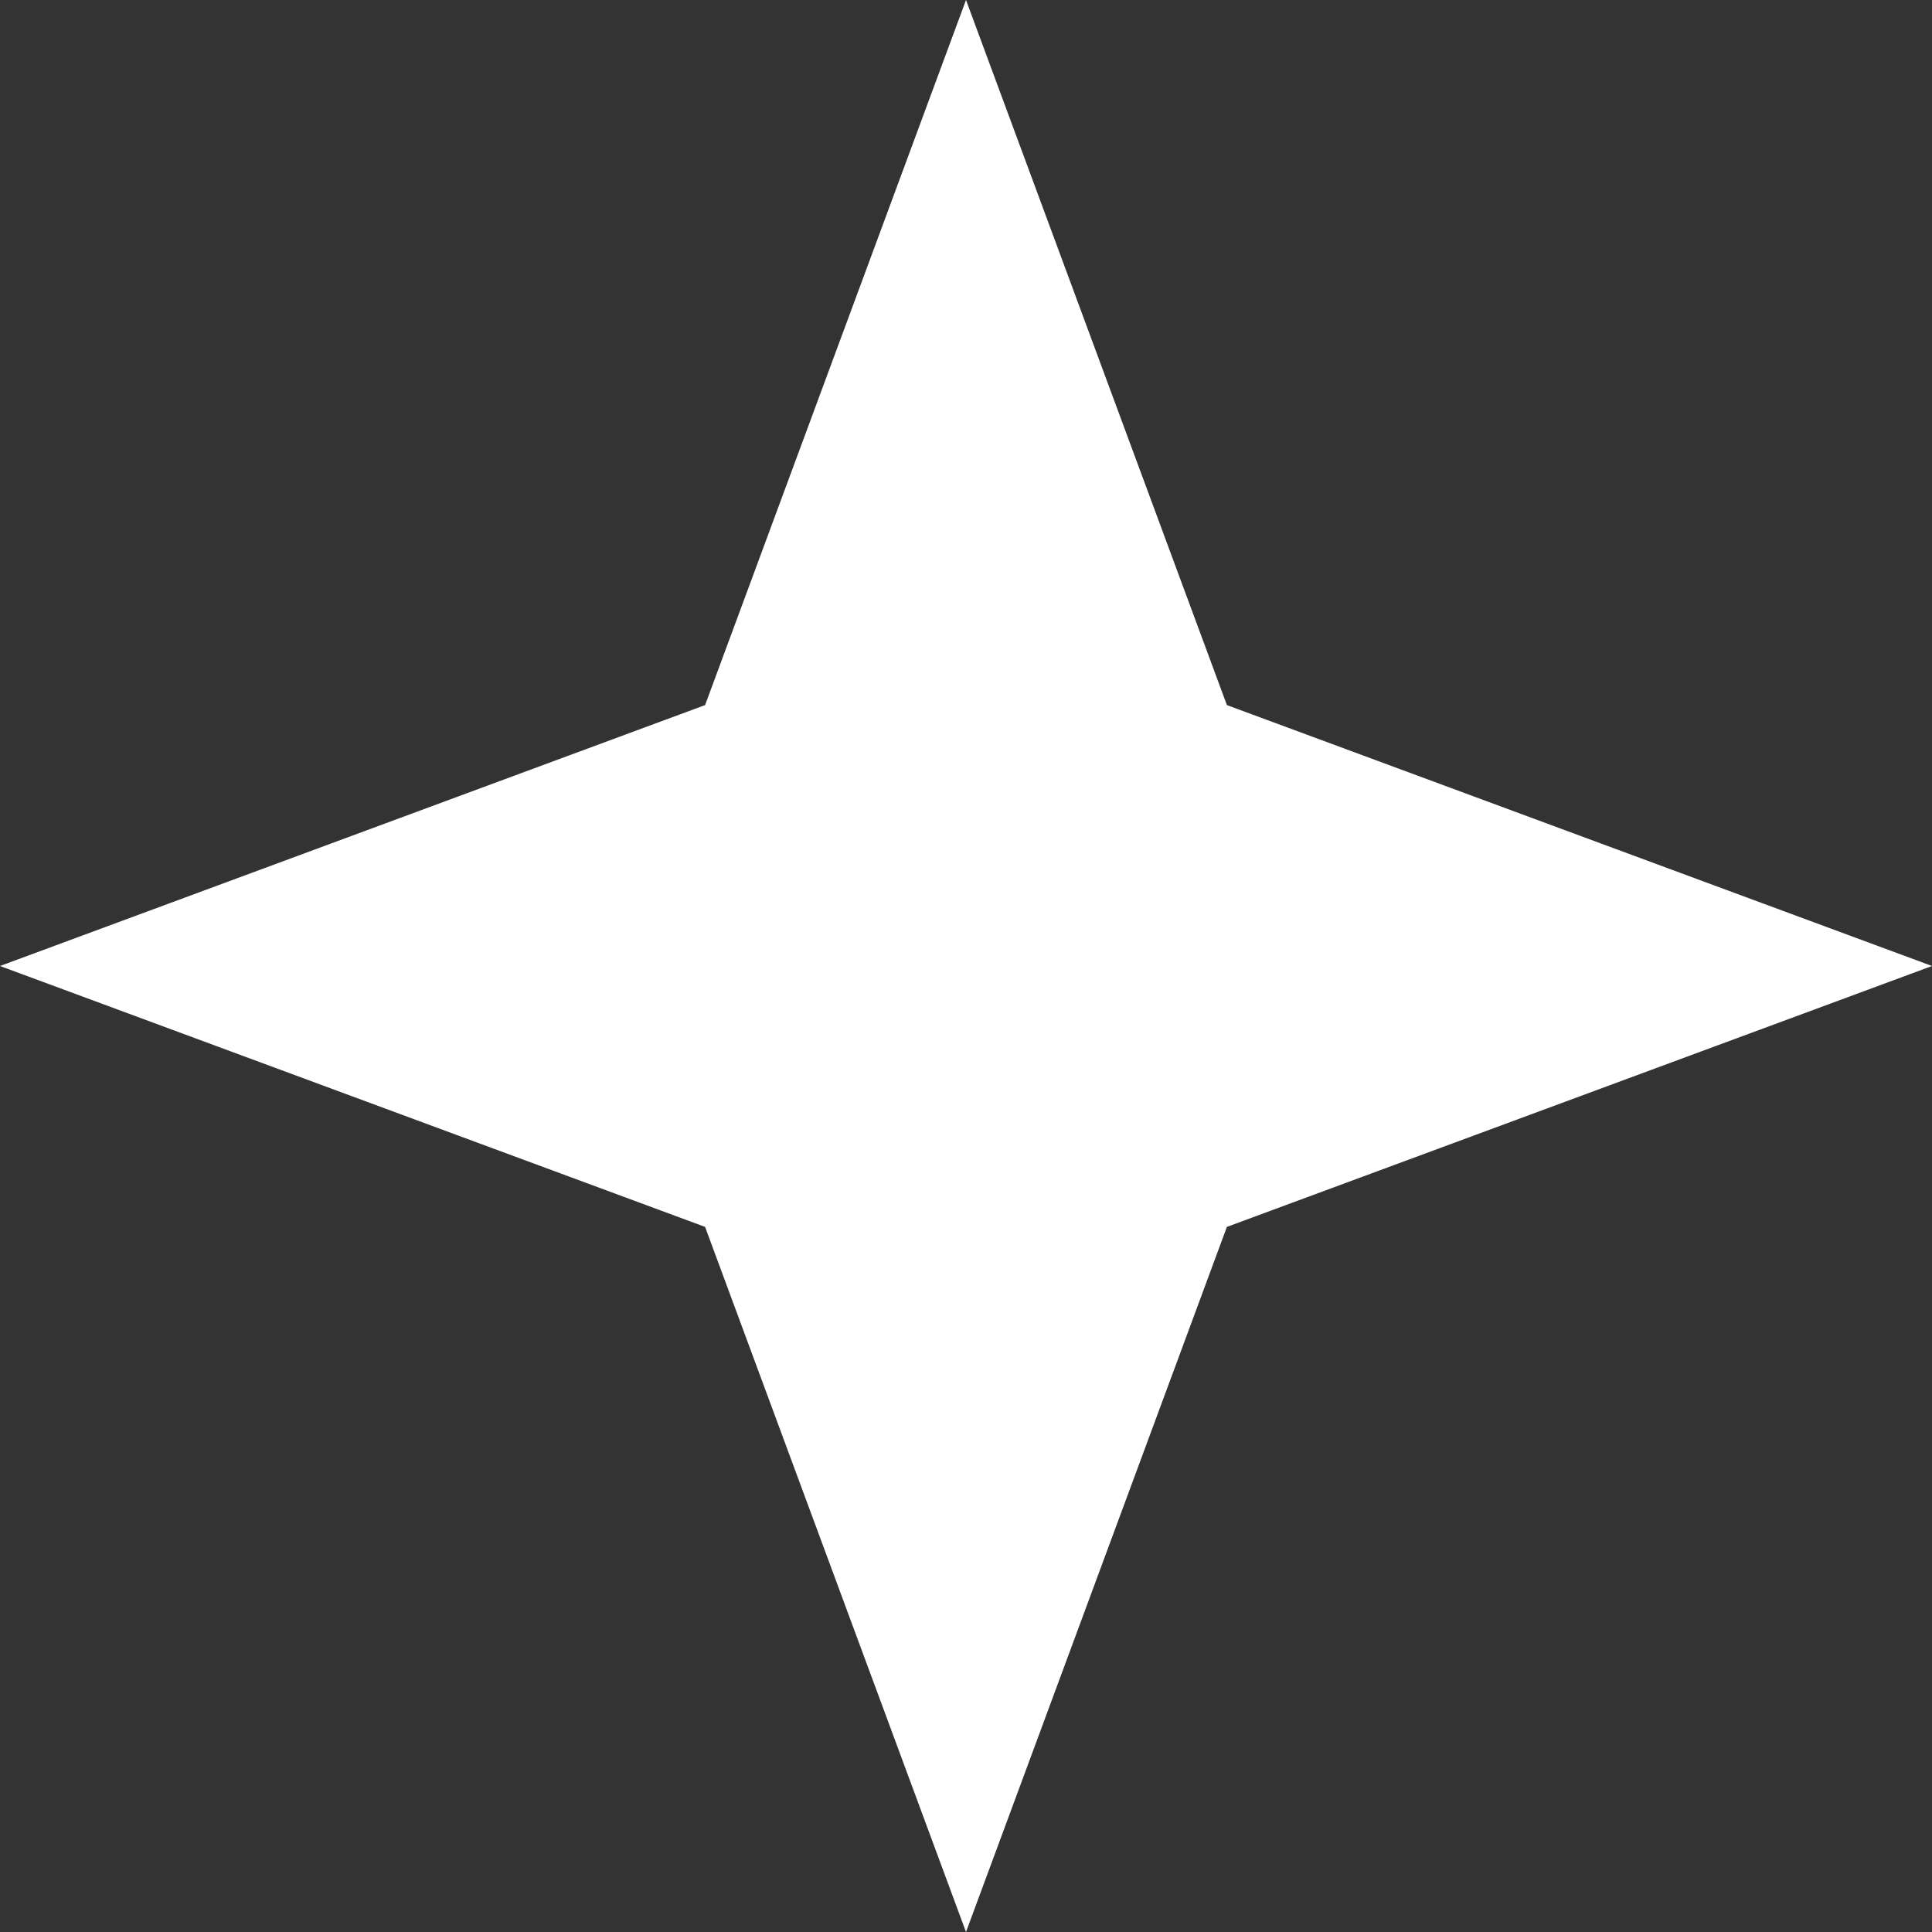
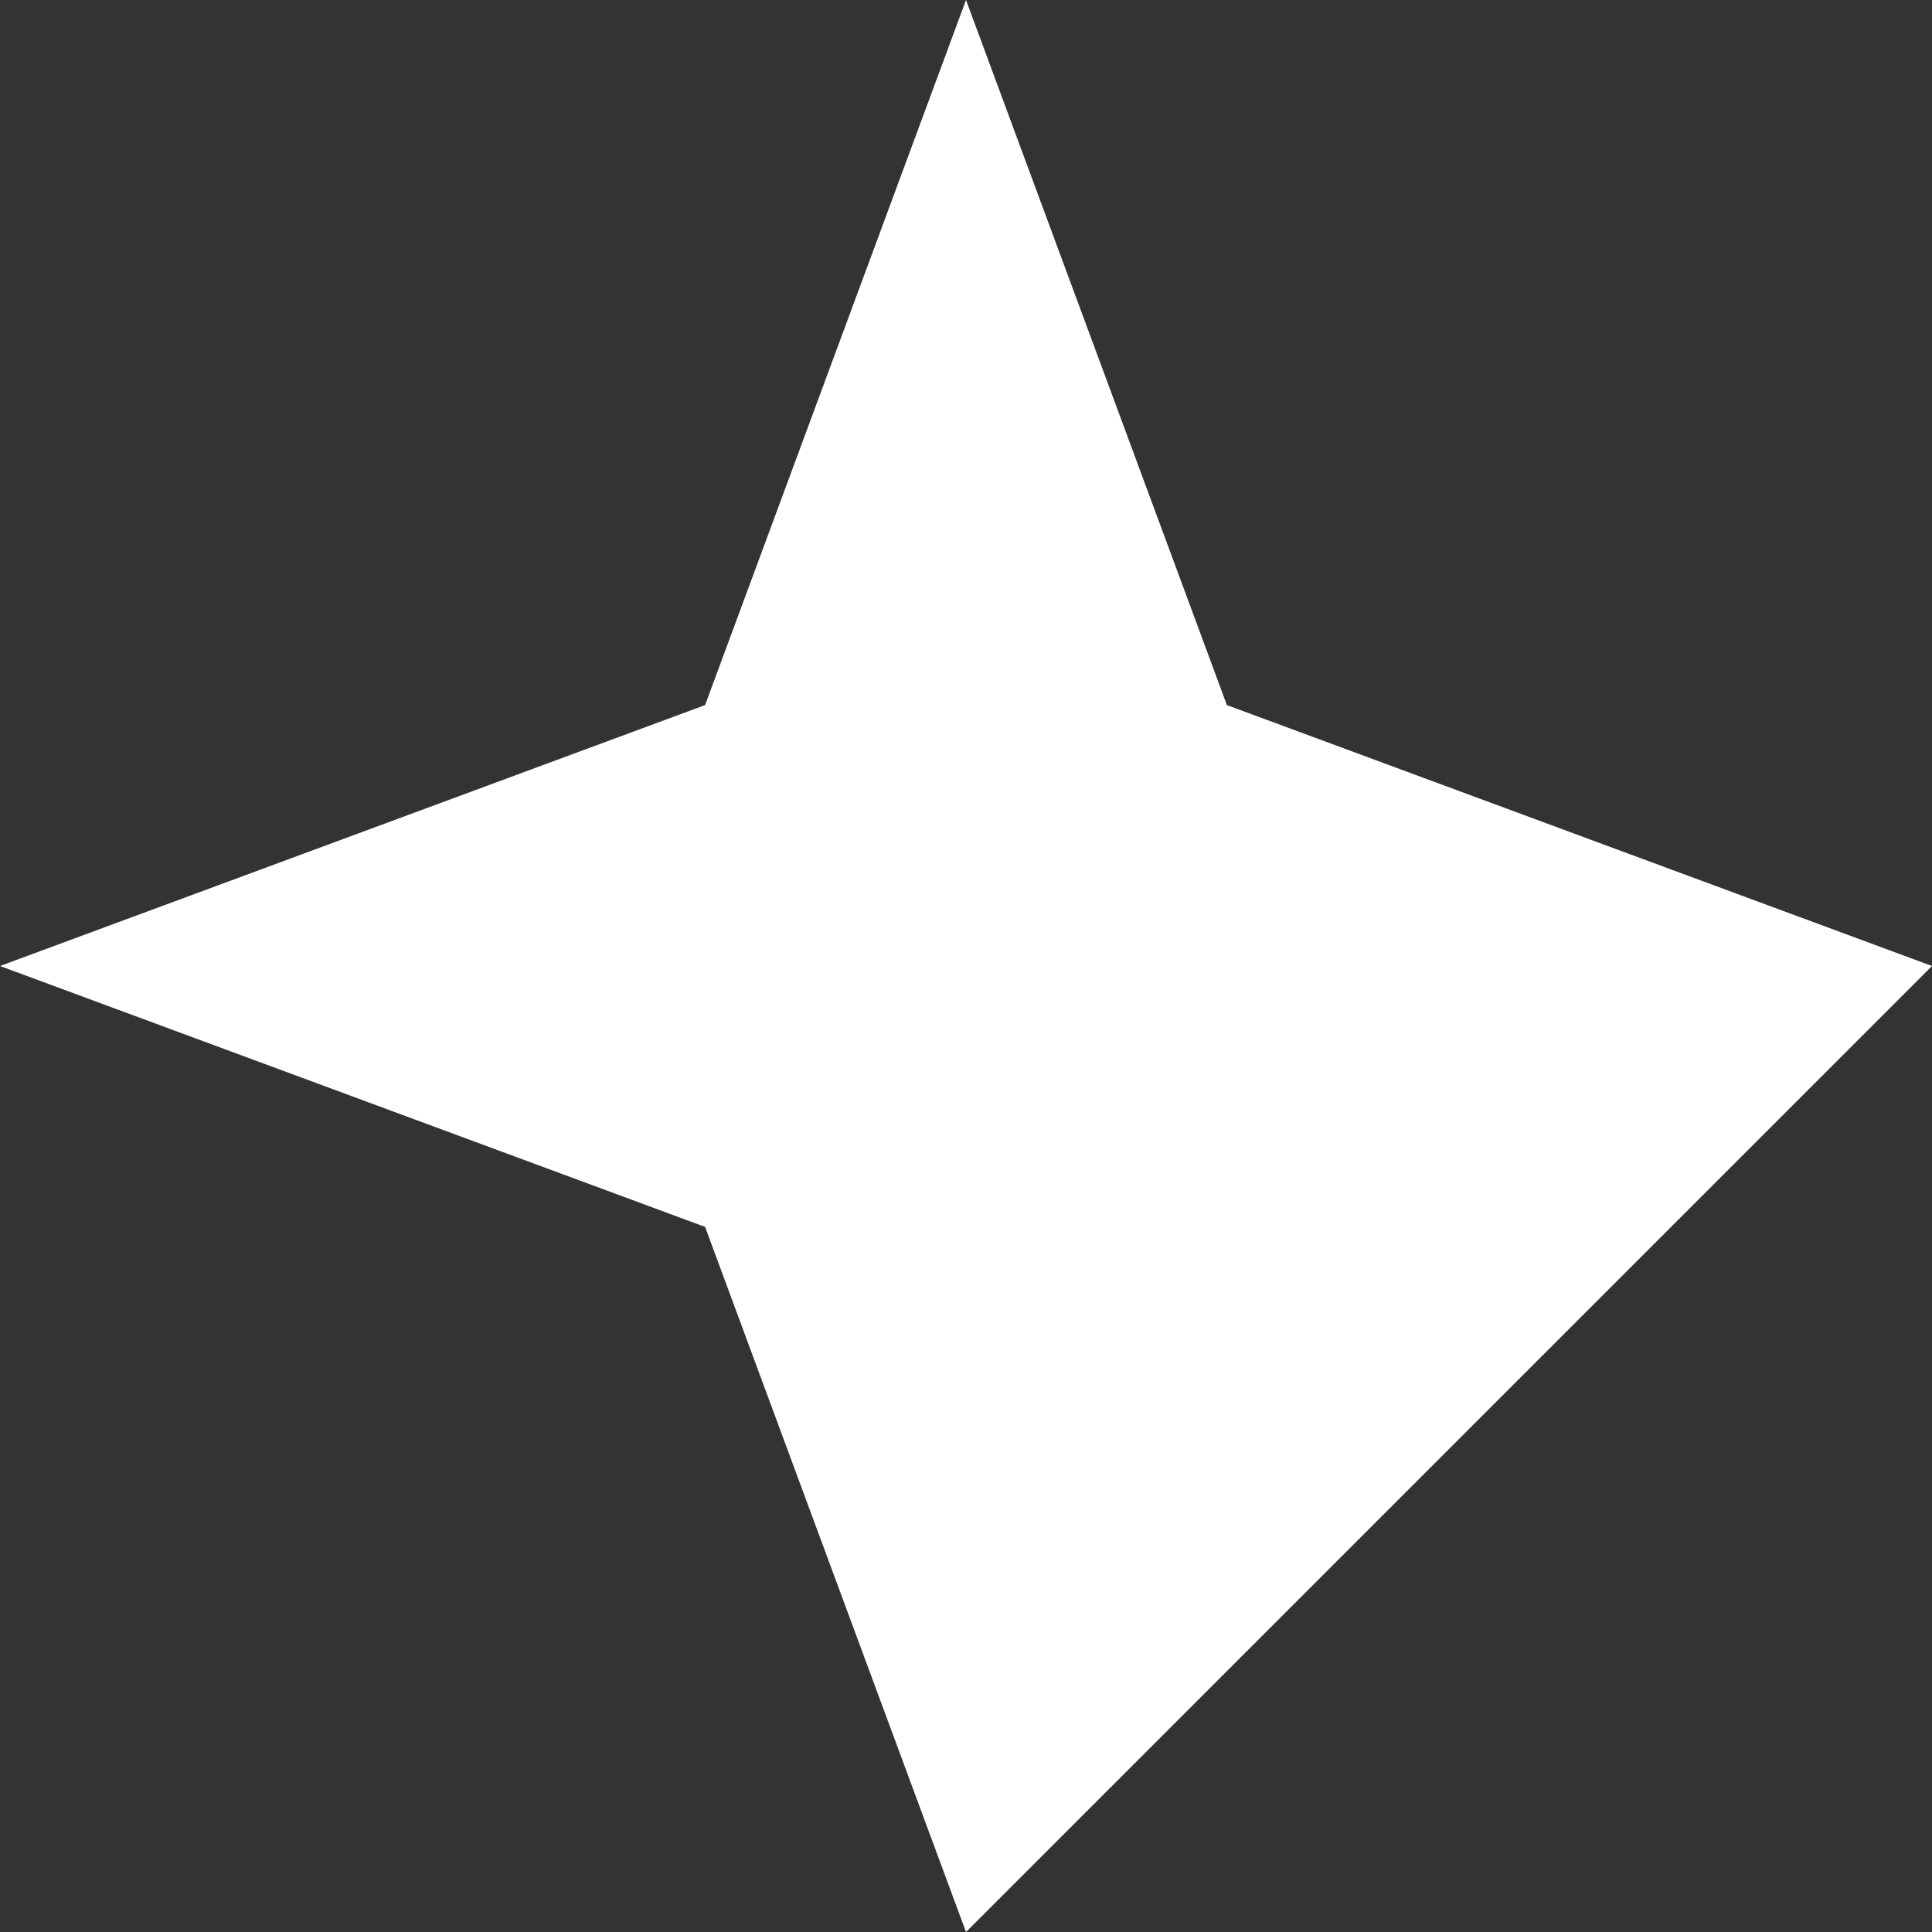
<svg xmlns="http://www.w3.org/2000/svg" width="125" height="125" viewBox="0 0 125 125" fill="none">
  <rect x="0" y="0" width="125" height="125" fill="#333333" stroke="none" />
-   <path d="M62.5 0L79.38 45.619L125 62.5L79.38 79.38L62.5 125L45.619 79.38L0 62.5L45.619 45.619L62.5 0Z" fill="white" />
+   <path d="M62.5 0L79.38 45.619L125 62.5L62.5 125L45.619 79.38L0 62.5L45.619 45.619L62.5 0Z" fill="white" />
</svg>